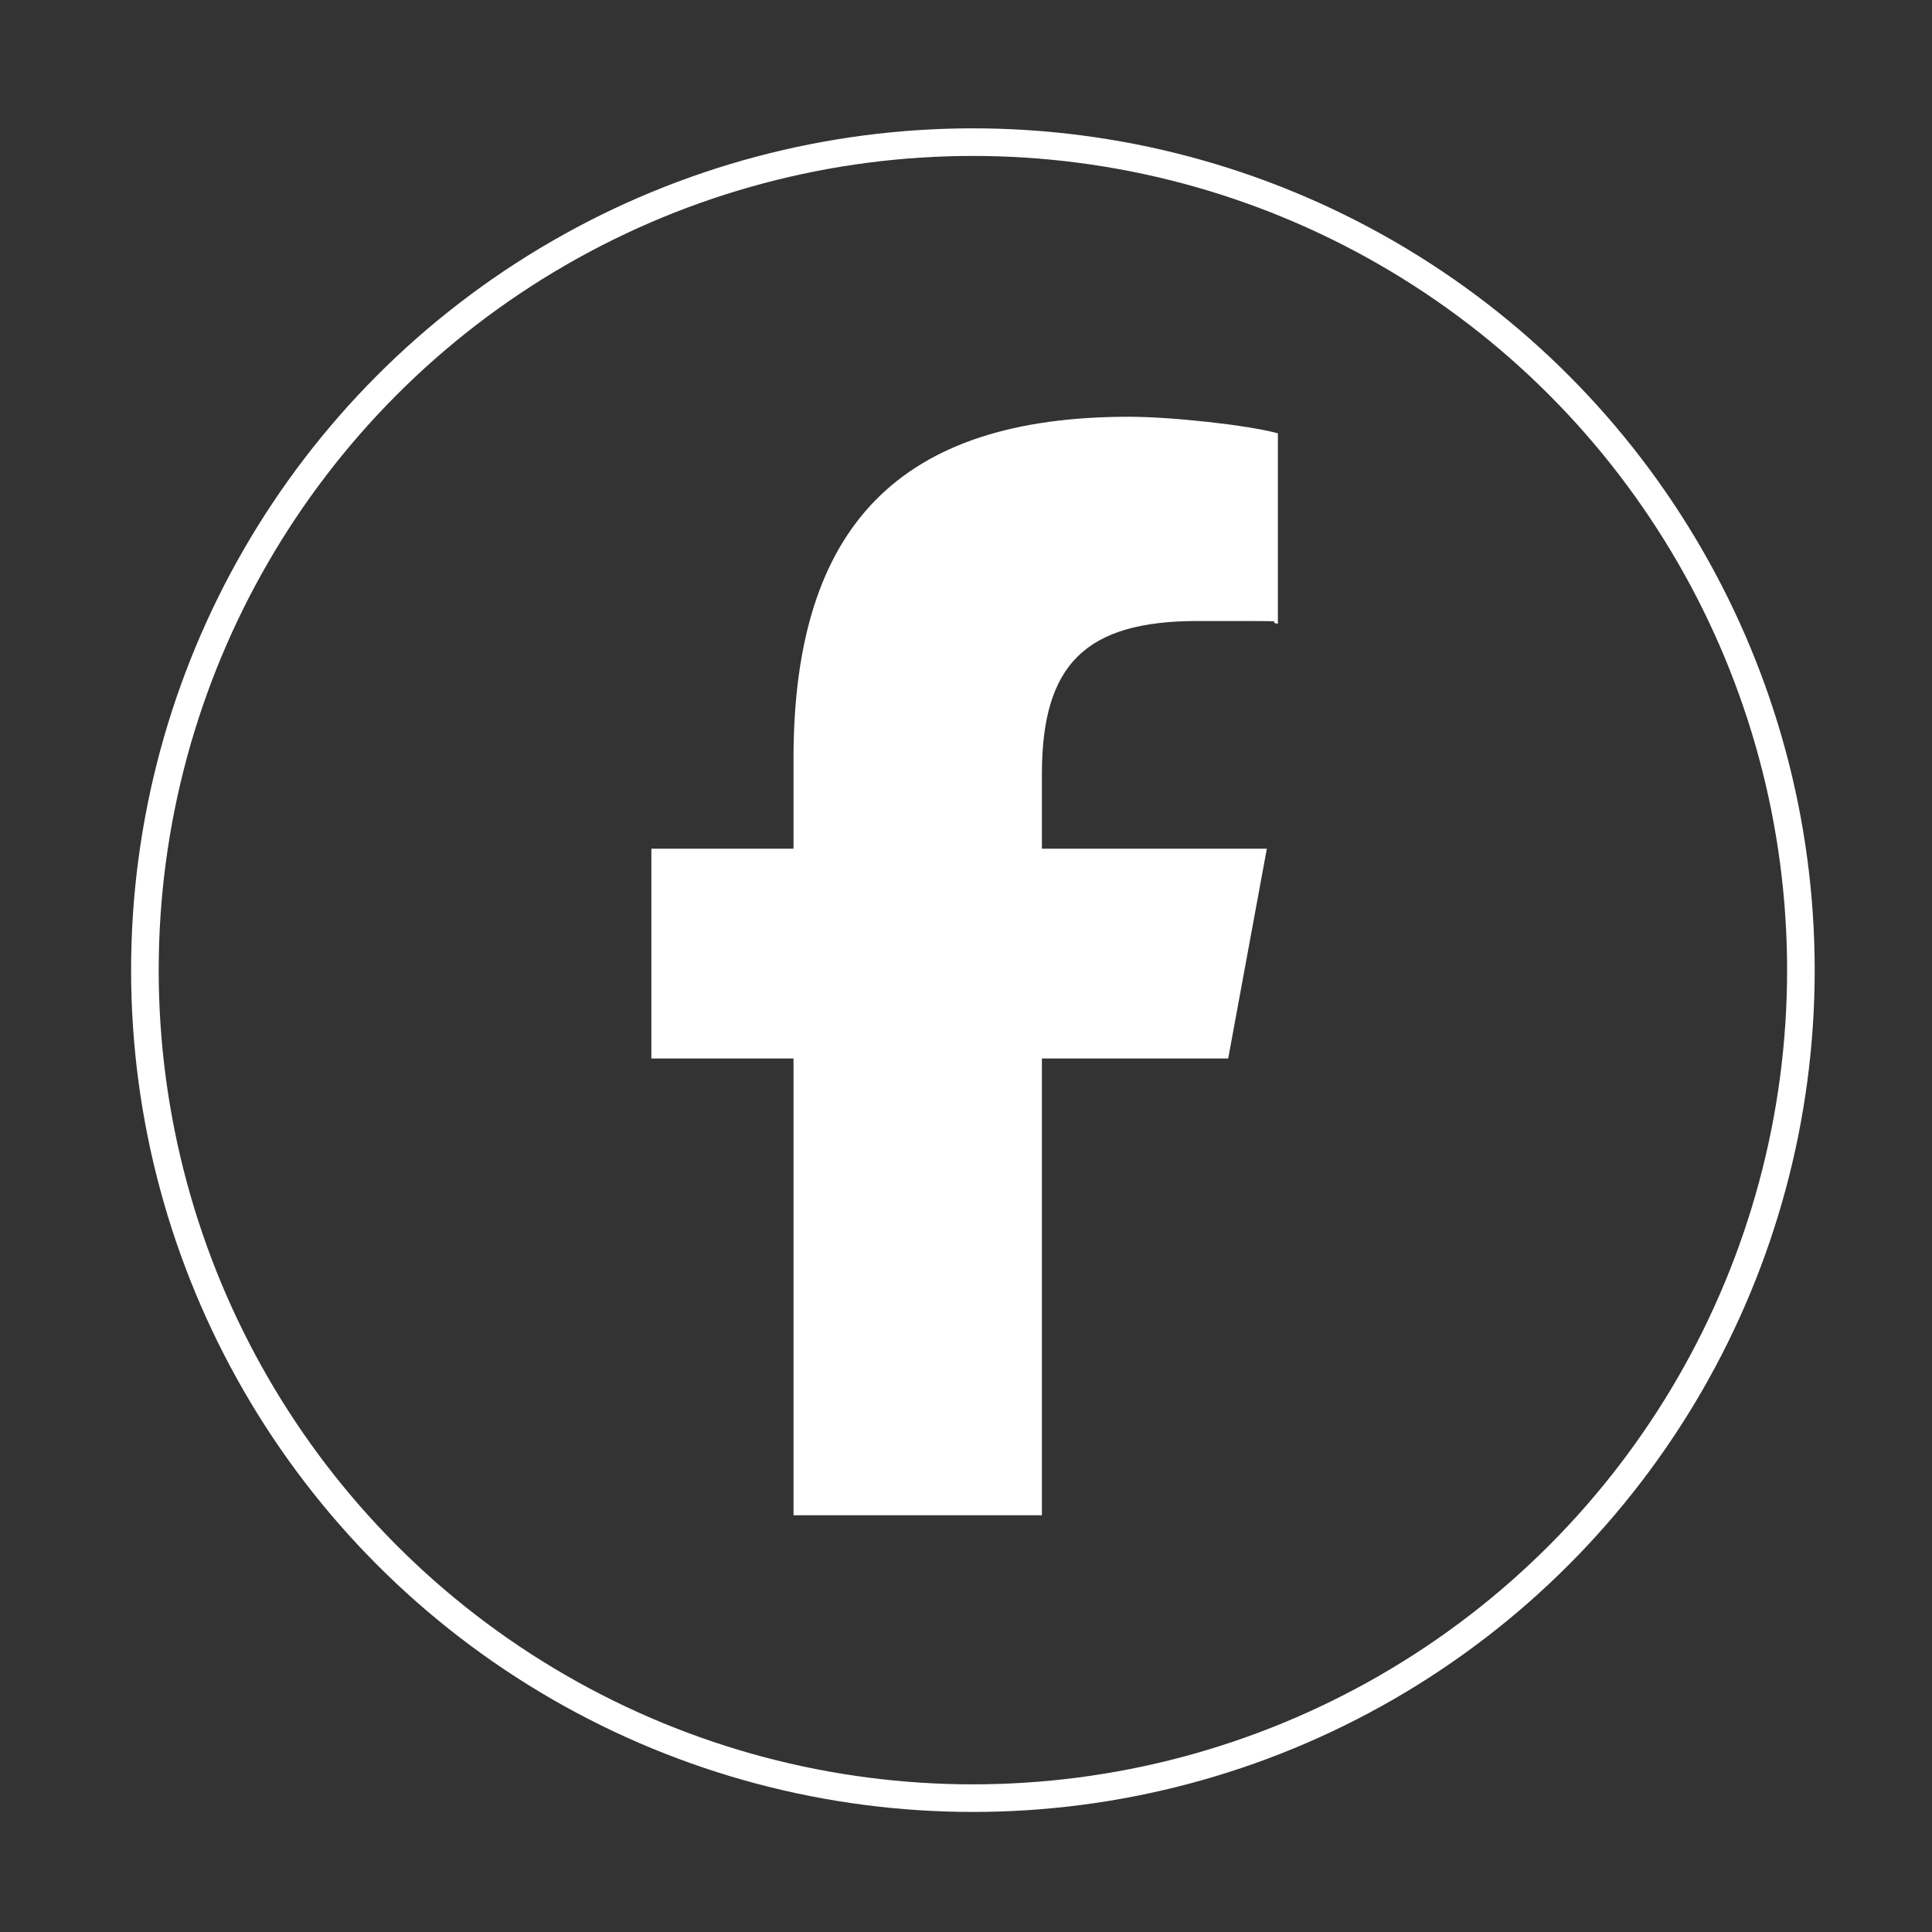
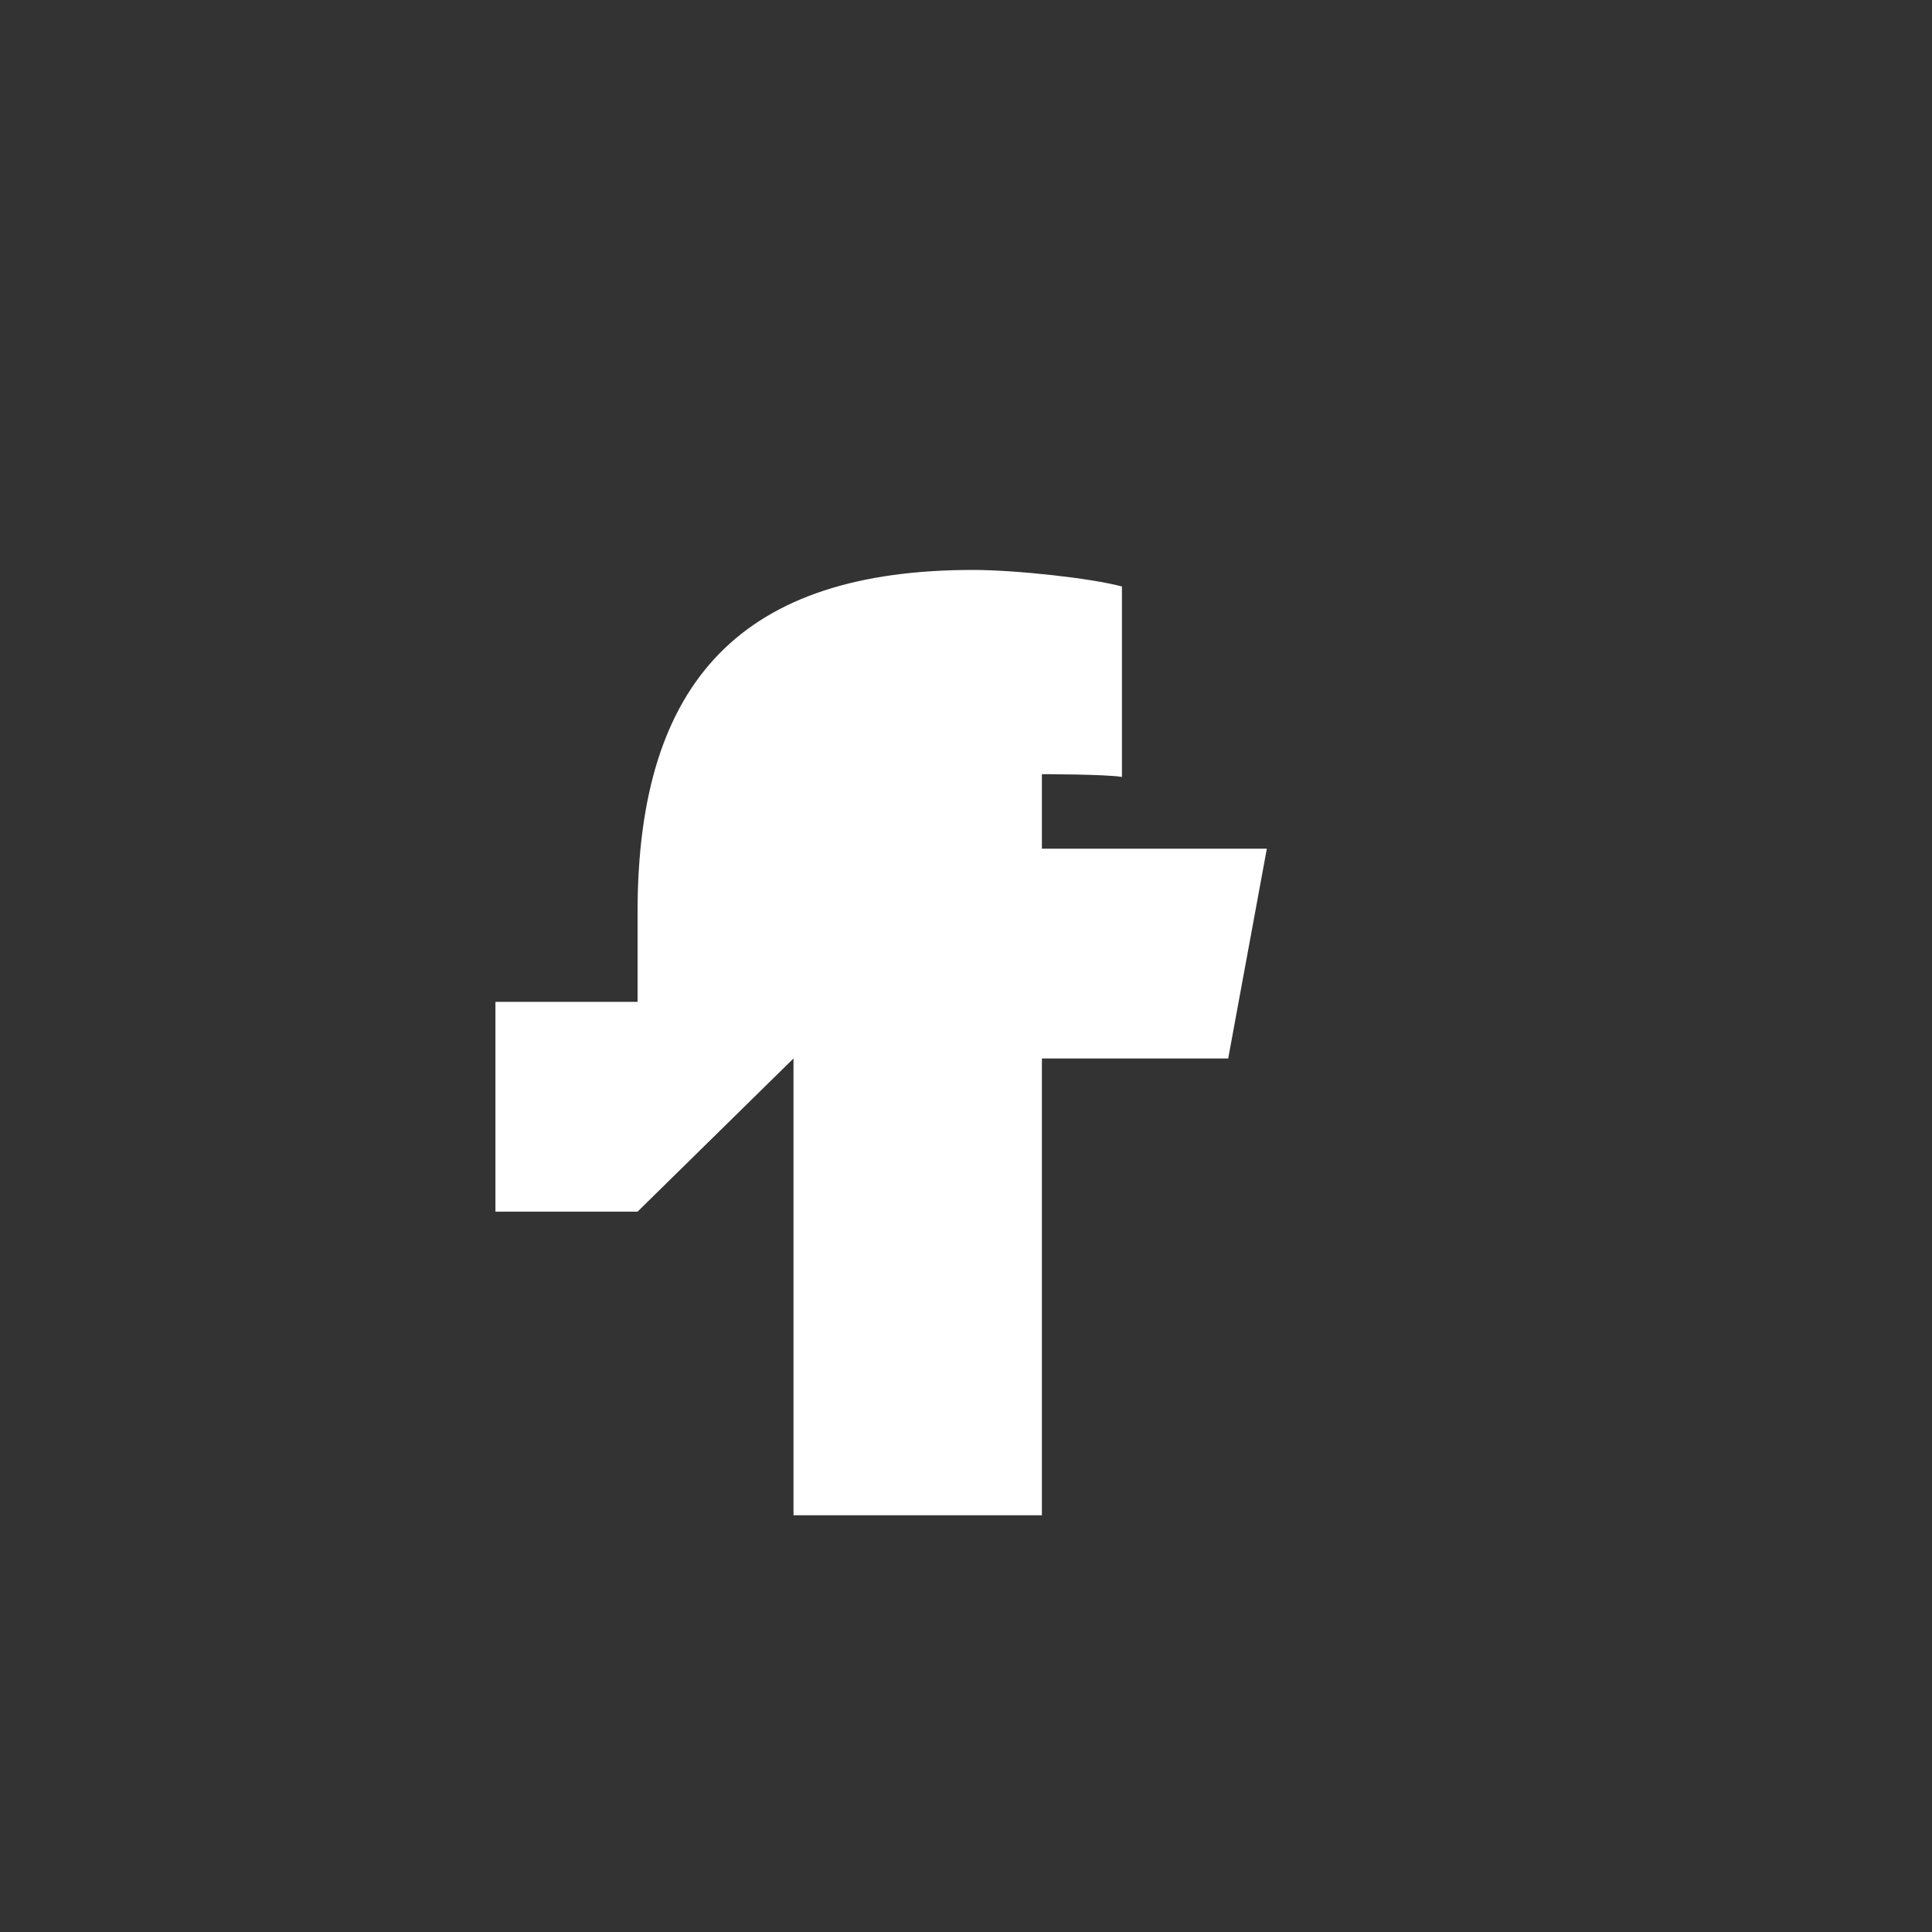
<svg xmlns="http://www.w3.org/2000/svg" version="1.1" viewBox="0 0 140 140">
  <rect x="0" y="0" width="140" height="140" fill="#333333" stroke="none" />
  <defs>
    <style>
      .cls-1 {
        fill: none;
        stroke: #fff;
        stroke-miterlimit: 10;
        stroke-width: 2px;
      }

      .cls-2 {
        fill: #ccc;
      }

      .cls-2, .cls-3 {
        stroke-width: 0px;
      }

      .cls-3 {
        fill: #fff;
      }

      .cls-4 {
        display: none;
      }
    </style>
  </defs>
  <g id="Livello_1" data-name="Livello 1">
-     <path class="cls-3" d="M57.5,76.7v33.1h18v-33.1h13.5l2.8-15.2h-16.3v-5.4c0-8,3.2-11.1,11.3-11.1s4.6,0,5.8.2v-13.8c-2.2-.6-7.7-1.2-10.8-1.2-16.6,0-24.3,7.9-24.3,24.8v6.5h-10.3v15.2h10.3Z" />
+     <path class="cls-3" d="M57.5,76.7v33.1h18v-33.1h13.5l2.8-15.2h-16.3v-5.4s4.6,0,5.8.2v-13.8c-2.2-.6-7.7-1.2-10.8-1.2-16.6,0-24.3,7.9-24.3,24.8v6.5h-10.3v15.2h10.3Z" />
  </g>
  <g id="Livello_2" data-name="Livello 2" class="cls-4">
    <circle class="cls-2" cx="71.3" cy="70.2" r="16.9" />
-     <path class="cls-3" d="M105.2,52.8c-.8-3.1-3.3-5.6-6.4-6.4-5.7-1.5-28.3-1.5-28.3-1.5,0,0-22.7,0-28.3,1.5-3.1.8-5.6,3.3-6.4,6.4-1.5,5.7-1.5,17.5-1.5,17.5,0,0,0,11.9,1.5,17.5.8,3.1,3.3,5.5,6.4,6.3,5.7,1.5,28.3,1.5,28.3,1.5,0,0,22.7,0,28.3-1.5,3.1-.8,5.6-3.2,6.4-6.3,1.5-5.7,1.5-17.5,1.5-17.5,0,0,0-11.9-1.5-17.5h0ZM63.1,81.1v-21.5l18.9,10.8-18.9,10.8h0Z" />
  </g>
  <g id="Livello_3" data-name="Livello 3">
-     <circle class="cls-1" cx="70.5" cy="70.3" r="60" />
-   </g>
+     </g>
</svg>